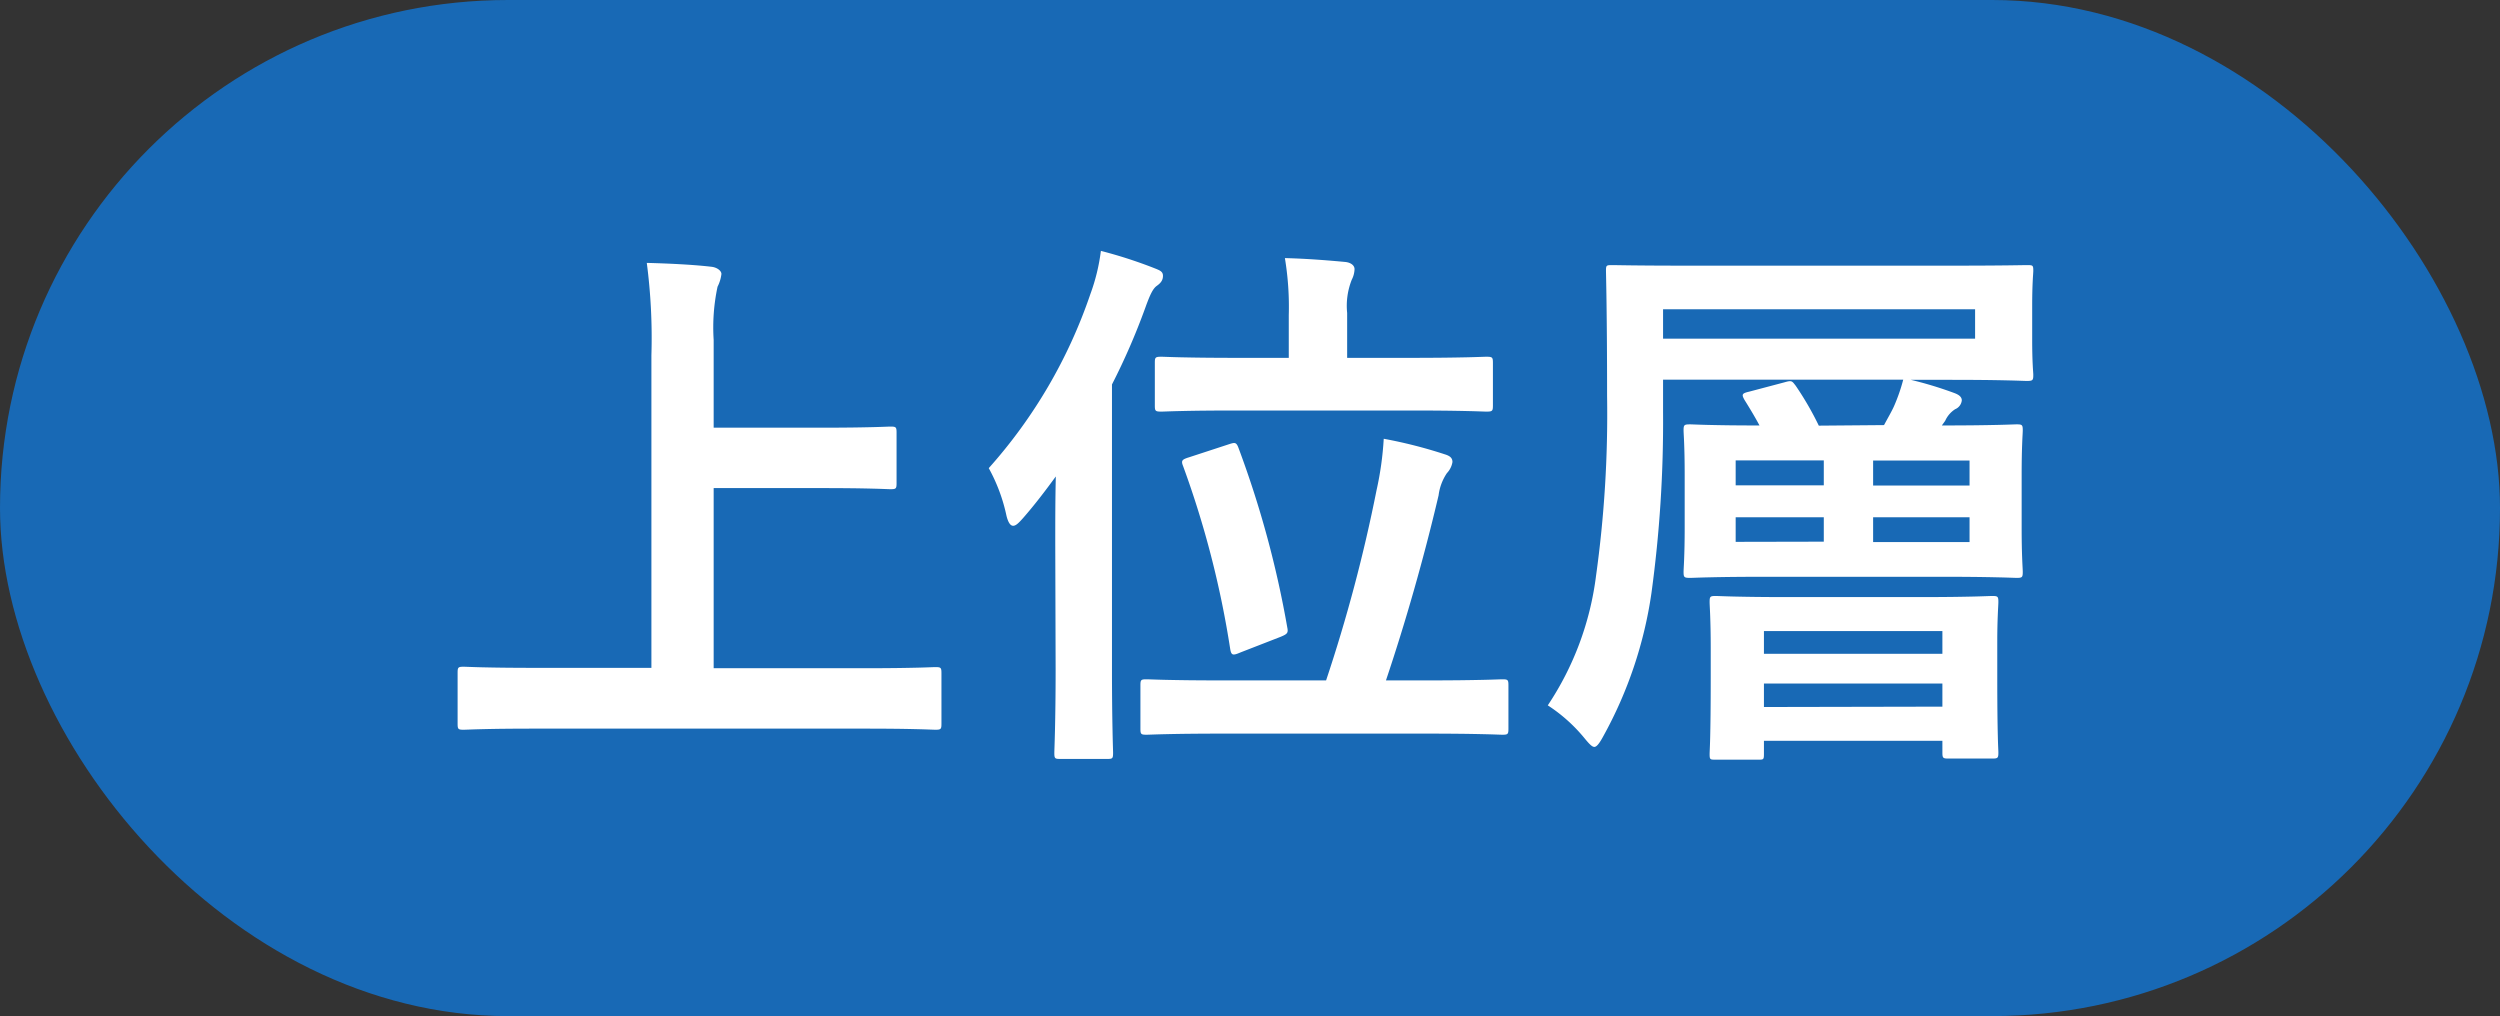
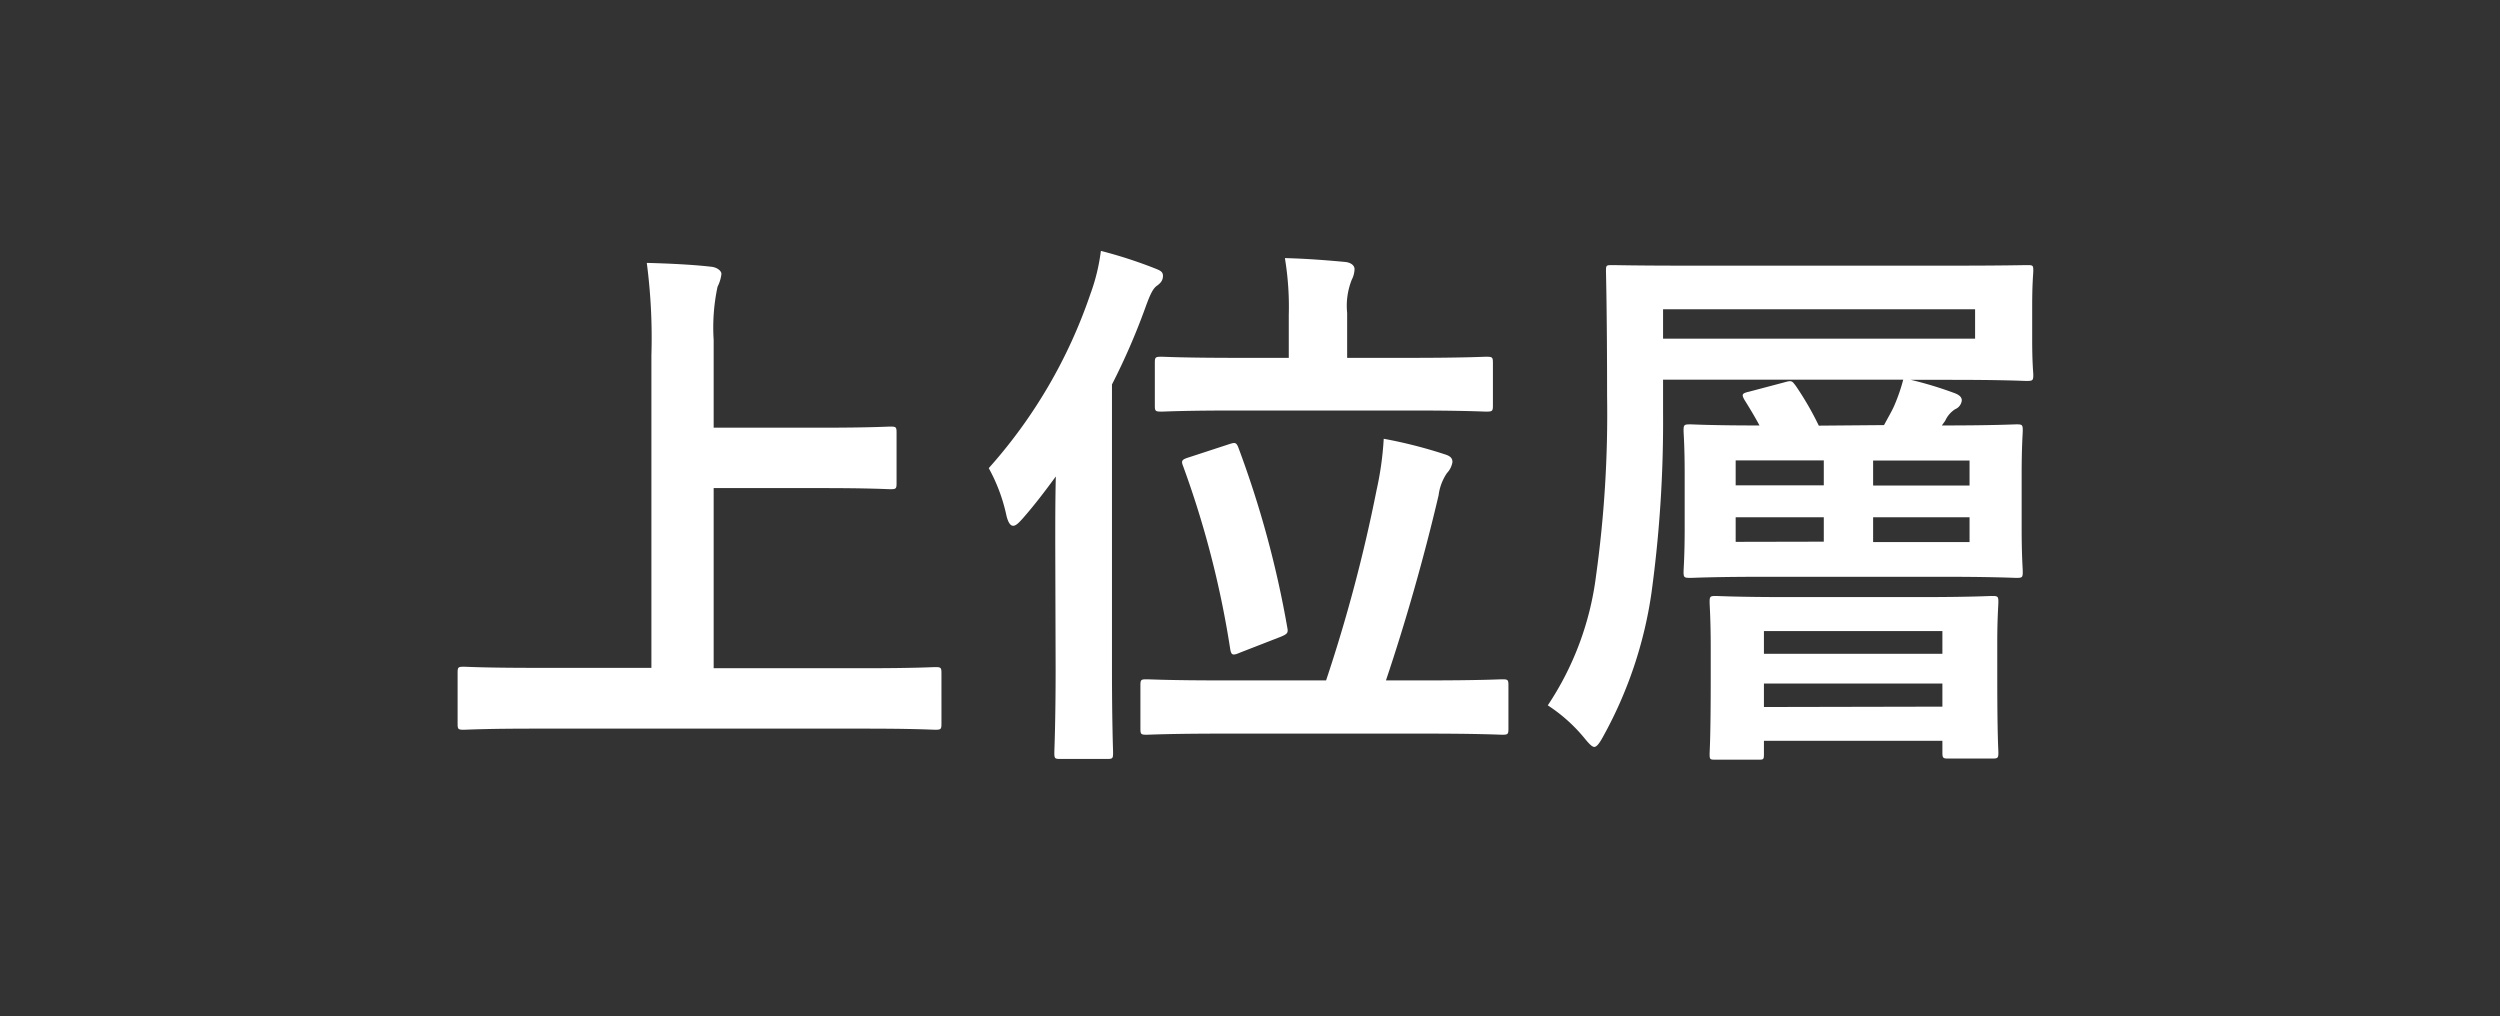
<svg xmlns="http://www.w3.org/2000/svg" width="54.129" height="22" viewBox="0 0 54.129 22">
  <rect x="0" y="0" width="54.129" height="22" fill="#333333" stroke="none" />
  <g id="グループ_1294" data-name="グループ 1294" transform="translate(-569.936 -822.274)">
-     <rect id="長方形_904" data-name="長方形 904" width="54.129" height="22" rx="11" transform="translate(569.936 822.274)" fill="#1869b5" />
    <path id="パス_7061" data-name="パス 7061" d="M9.6.276c1.08,0,1.452.024,1.524.024.12,0,.132-.012.132-.132V-.924c0-.12-.012-.132-.132-.132-.072,0-.444.024-1.524.024H6.324v-3.9H8.676c1.044,0,1.4.024,1.476.024.12,0,.132-.012.132-.132V-6.132c0-.12-.012-.132-.132-.132-.072,0-.432.024-1.476.024H6.324v-1.9a4.226,4.226,0,0,1,.084-1.152.811.811,0,0,0,.084-.276c0-.072-.1-.144-.216-.156-.408-.048-.948-.072-1.4-.084a12.523,12.523,0,0,1,.1,2v6.768H2.436c-1.08,0-1.452-.024-1.524-.024-.12,0-.132.012-.132.132V.168C.78.288.792.3.912.3.984.3,1.356.276,2.436.276ZM21.744.384c1.176,0,1.584.024,1.656.024.12,0,.132-.012.132-.132V-.66c0-.12-.012-.132-.132-.132-.072,0-.48.024-1.656.024H20.88c.42-1.248.816-2.628,1.14-4.008a1.1,1.1,0,0,1,.18-.48.455.455,0,0,0,.12-.24c0-.084-.048-.132-.168-.168A10.159,10.159,0,0,0,20.832-6a6.892,6.892,0,0,1-.156,1.116A33.712,33.712,0,0,1,19.584-.768H17.352c-1.176,0-1.572-.024-1.656-.024-.12,0-.132.012-.132.132V.276c0,.12.012.132.132.132.084,0,.48-.024,1.656-.024Zm-8.016-1.4C13.728.156,13.7.732,13.7.8c0,.12.012.132.12.132h1.032c.108,0,.12-.012.12-.132,0-.06-.024-.648-.024-1.824V-7.176a14.391,14.391,0,0,0,.72-1.656c.108-.3.168-.42.252-.48s.132-.12.132-.216-.072-.12-.192-.168a9.972,9.972,0,0,0-1.152-.372,4.2,4.2,0,0,1-.228.936,10.932,10.932,0,0,1-2.2,3.768,3.731,3.731,0,0,1,.384,1.032q.054.216.144.216c.06,0,.12-.06.216-.168.252-.288.48-.588.708-.9-.012.5-.012,1.02-.012,1.452ZM21.42-6.612c1.152,0,1.56.024,1.632.024.132,0,.144-.012.144-.132v-.924c0-.12-.012-.132-.144-.132-.072,0-.48.024-1.632.024H20.04v-.972a1.533,1.533,0,0,1,.1-.72.538.538,0,0,0,.06-.228c0-.084-.084-.144-.2-.156-.384-.036-.84-.072-1.308-.084a6.453,6.453,0,0,1,.084,1.236v.924H17.64c-1.152,0-1.548-.024-1.62-.024-.132,0-.144.012-.144.132v.924c0,.12.012.132.144.132.072,0,.468-.024,1.62-.024ZM16.62-5.6c-.156.048-.18.072-.132.192a20.706,20.706,0,0,1,1.02,3.96c.024.144.06.144.228.072l.864-.336c.144-.06.168-.084.144-.2a21.822,21.822,0,0,0-1.056-3.888c-.048-.132-.084-.12-.2-.084Zm13.632-.684a6.655,6.655,0,0,0-.5-.864c-.084-.108-.084-.12-.252-.072l-.756.2c-.156.036-.168.06-.1.18.12.192.228.372.324.552-1.044,0-1.44-.024-1.5-.024-.132,0-.144.012-.144.132,0,.072.024.324.024.96v1.152c0,.612-.024.876-.024.948,0,.12.012.132.144.132.072,0,.48-.024,1.644-.024H32.88c1.164,0,1.584.024,1.656.024.12,0,.132-.012.132-.132,0-.072-.024-.336-.024-.948V-5.22c0-.636.024-.888.024-.96,0-.12-.012-.132-.132-.132-.072,0-.492.024-1.62.024l.072-.1a.579.579,0,0,1,.216-.252.232.232,0,0,0,.144-.192c0-.072-.06-.12-.156-.156a8.1,8.1,0,0,0-.948-.288h.864c1.164,0,1.572.024,1.644.024.132,0,.144-.012.144-.132,0-.06-.024-.24-.024-.768v-.708c0-.528.024-.708.024-.78,0-.12-.012-.12-.144-.12-.072,0-.48.012-1.644.012H27.432c-1.152,0-1.572-.012-1.644-.012-.132,0-.144,0-.144.12,0,.072.024.9.024,2.712a25.348,25.348,0,0,1-.24,3.9,6.512,6.512,0,0,1-1.044,2.8,3.472,3.472,0,0,1,.792.708c.108.132.168.192.216.192S25.5.6,25.584.444a9.086,9.086,0,0,0,1.044-3.1,27.319,27.319,0,0,0,.252-3.924v-.7h5.2a3.842,3.842,0,0,1-.2.576c-.048.108-.132.252-.216.408Zm3.384-1.884H26.88v-.636h6.756Zm-.12,2.64v.54H31.428v-.54Zm0,1.764H31.428V-4.3h2.088ZM28.452-4.992v-.54H30.36v.54Zm0,1.224V-4.3H30.36v.528ZM28.944.948c.108,0,.12,0,.12-.12V.54h3.864V.792c0,.12.012.132.132.132h.948c.12,0,.132-.012.132-.132,0-.072-.024-.324-.024-1.644V-1.6c0-.516.024-.792.024-.864,0-.12-.012-.132-.132-.132-.084,0-.456.024-1.56.024H29.58c-1.092,0-1.488-.024-1.56-.024-.12,0-.132.012-.132.132,0,.084.024.36.024,1V-.84c0,1.344-.024,1.584-.024,1.668,0,.12.012.12.132.12Zm.12-1.14V-.7h3.864v.5Zm0-1.644h3.864v.492H29.064Z" transform="translate(579.064 837.774)" fill="#fff" />
  </g>
</svg>